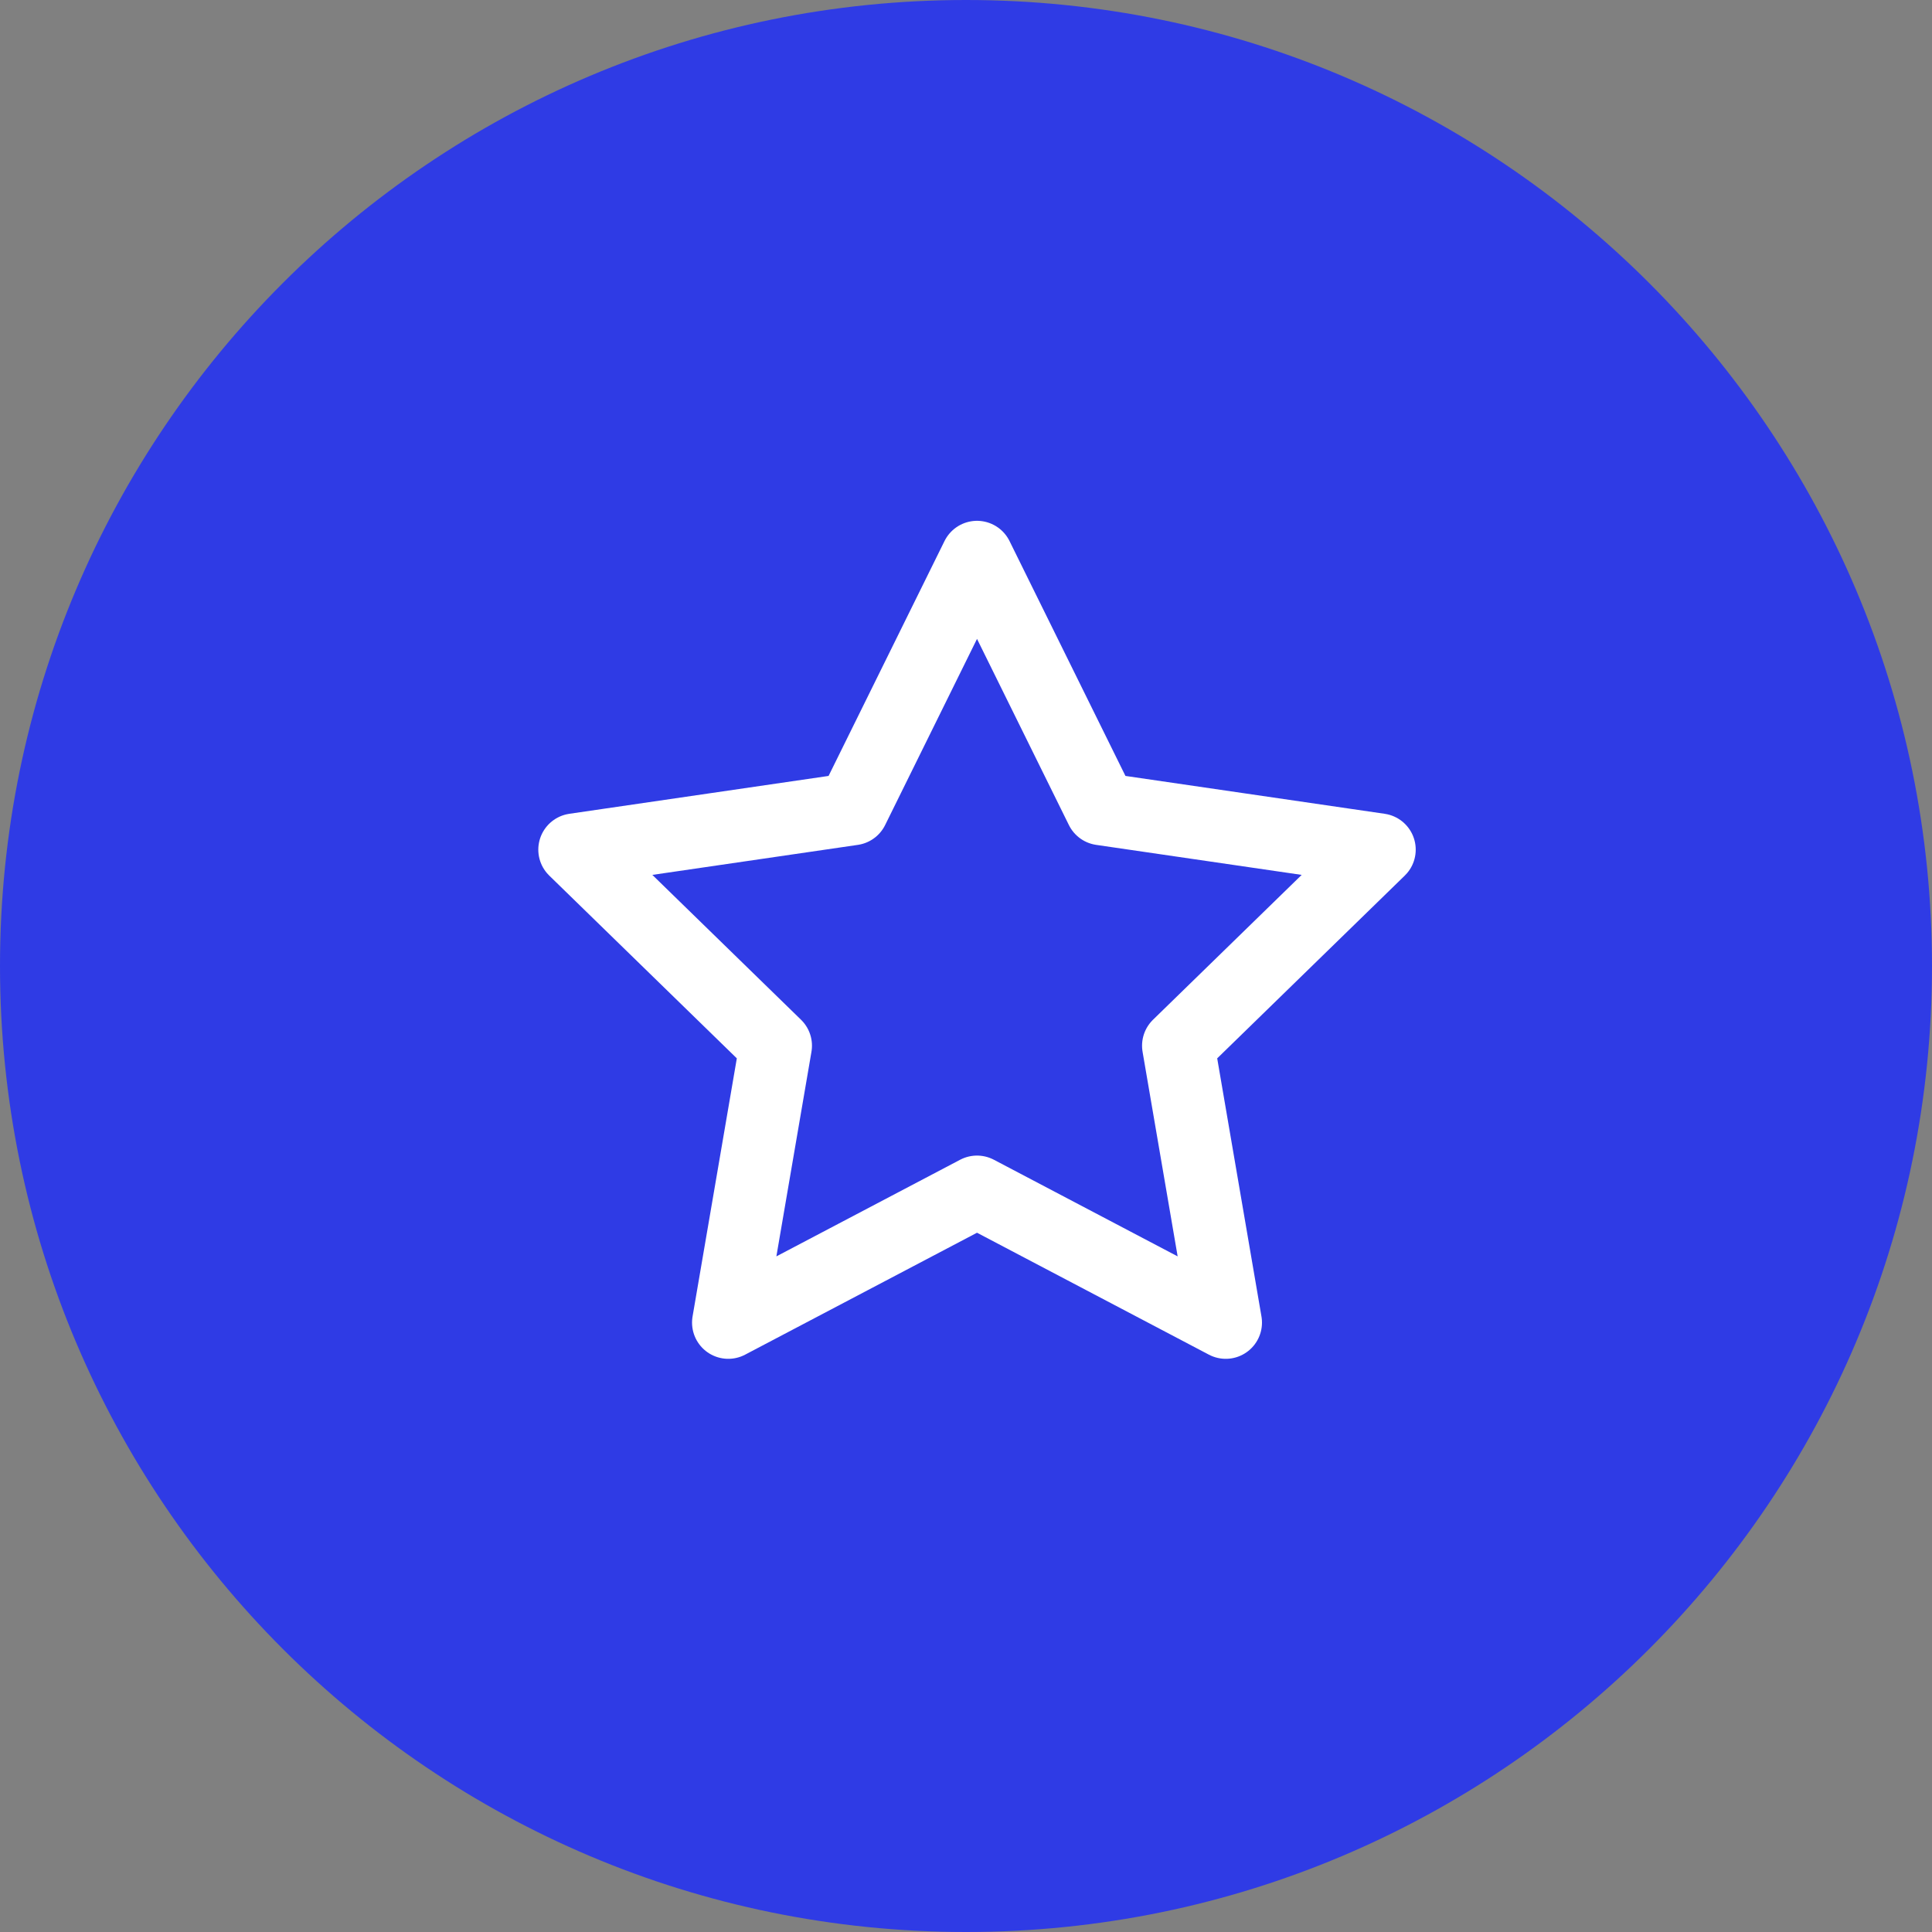
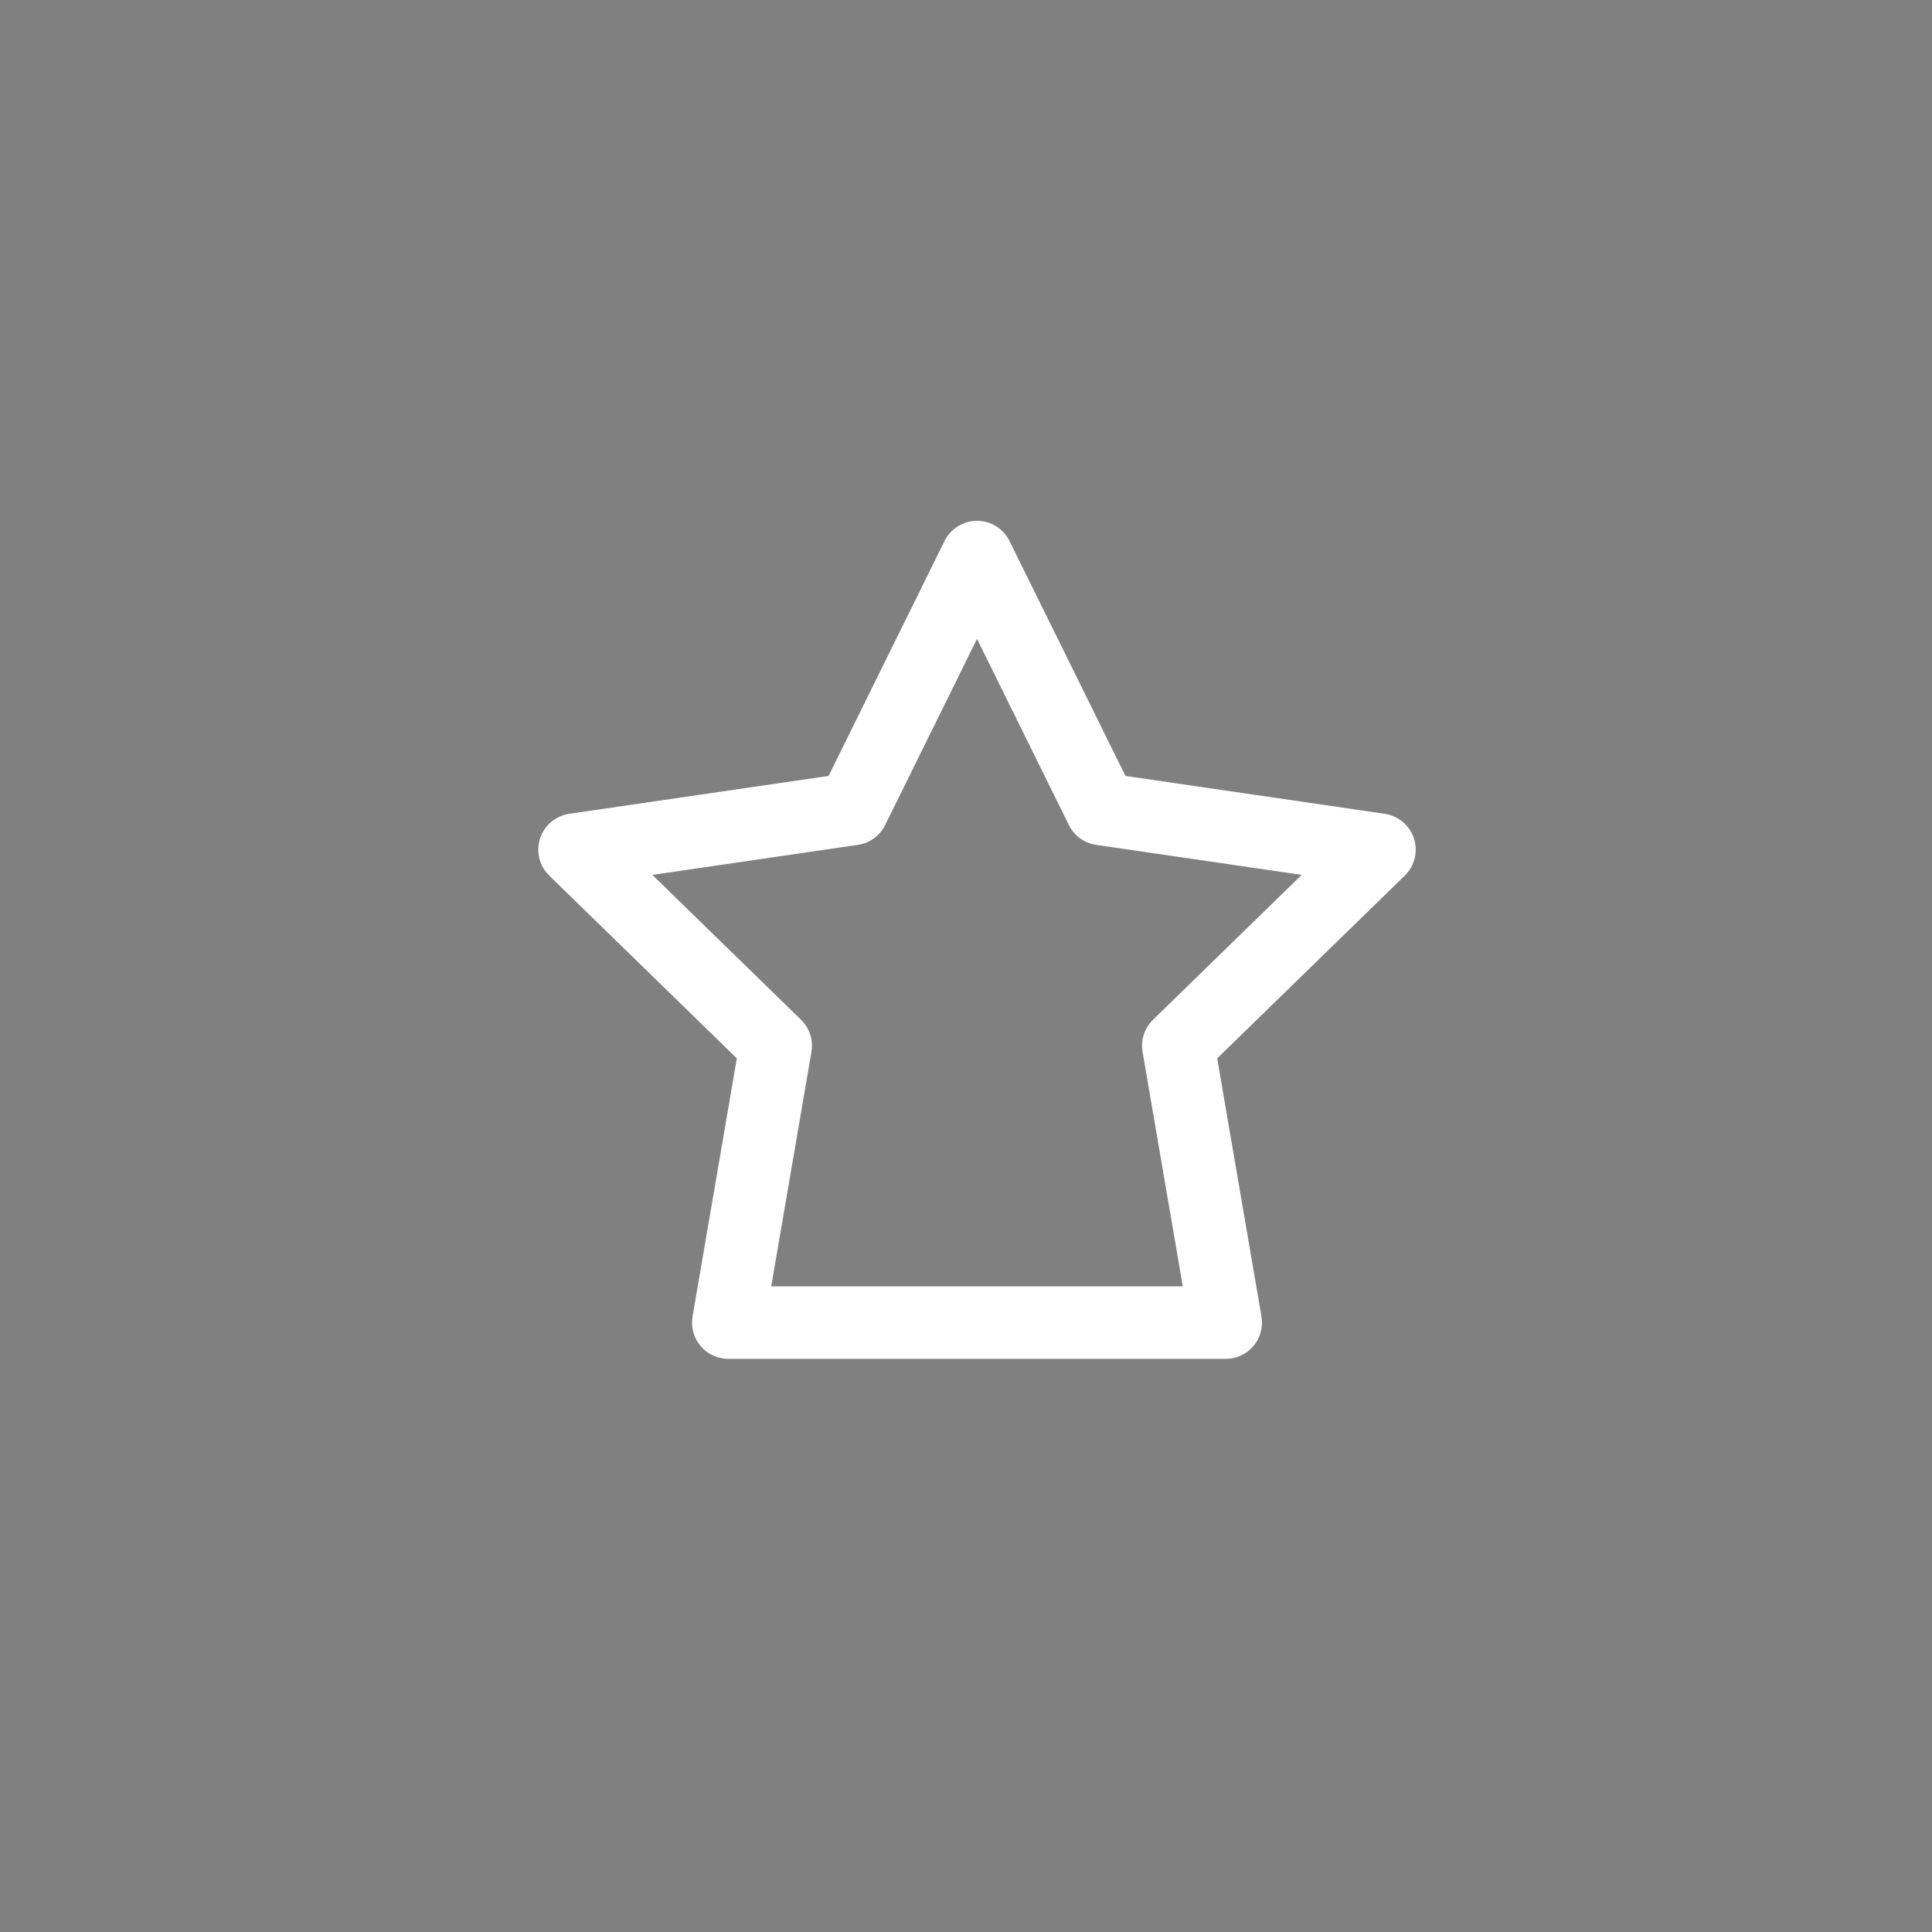
<svg xmlns="http://www.w3.org/2000/svg" width="40" height="40" viewBox="0 0 40 40" fill="none">
  <rect x="0" y="0" width="40" height="40" fill="#808080" stroke="none" />
  <g clip-path="url(#clip0_1081_67922)">
-     <path d="M40 20C40 8.954 31.046 0 20 0C8.954 0 0 8.954 0 20C0 31.046 8.954 40 20 40C31.046 40 40 31.046 40 20Z" fill="#2F3BE5" />
-     <path d="M20.228 11.533L22.803 16.75L28.561 17.591L24.395 21.65L25.378 27.383L20.228 24.675L15.078 27.383L16.061 21.65L11.895 17.591L17.653 16.75L20.228 11.533Z" stroke="white" stroke-width="1.5" stroke-linecap="round" stroke-linejoin="round" />
+     <path d="M20.228 11.533L22.803 16.75L28.561 17.591L24.395 21.65L25.378 27.383L15.078 27.383L16.061 21.65L11.895 17.591L17.653 16.75L20.228 11.533Z" stroke="white" stroke-width="1.5" stroke-linecap="round" stroke-linejoin="round" />
  </g>
  <defs>
    <clipPath id="clip0_1081_67922">
      <rect width="40" height="40" fill="white" />
    </clipPath>
  </defs>
</svg>